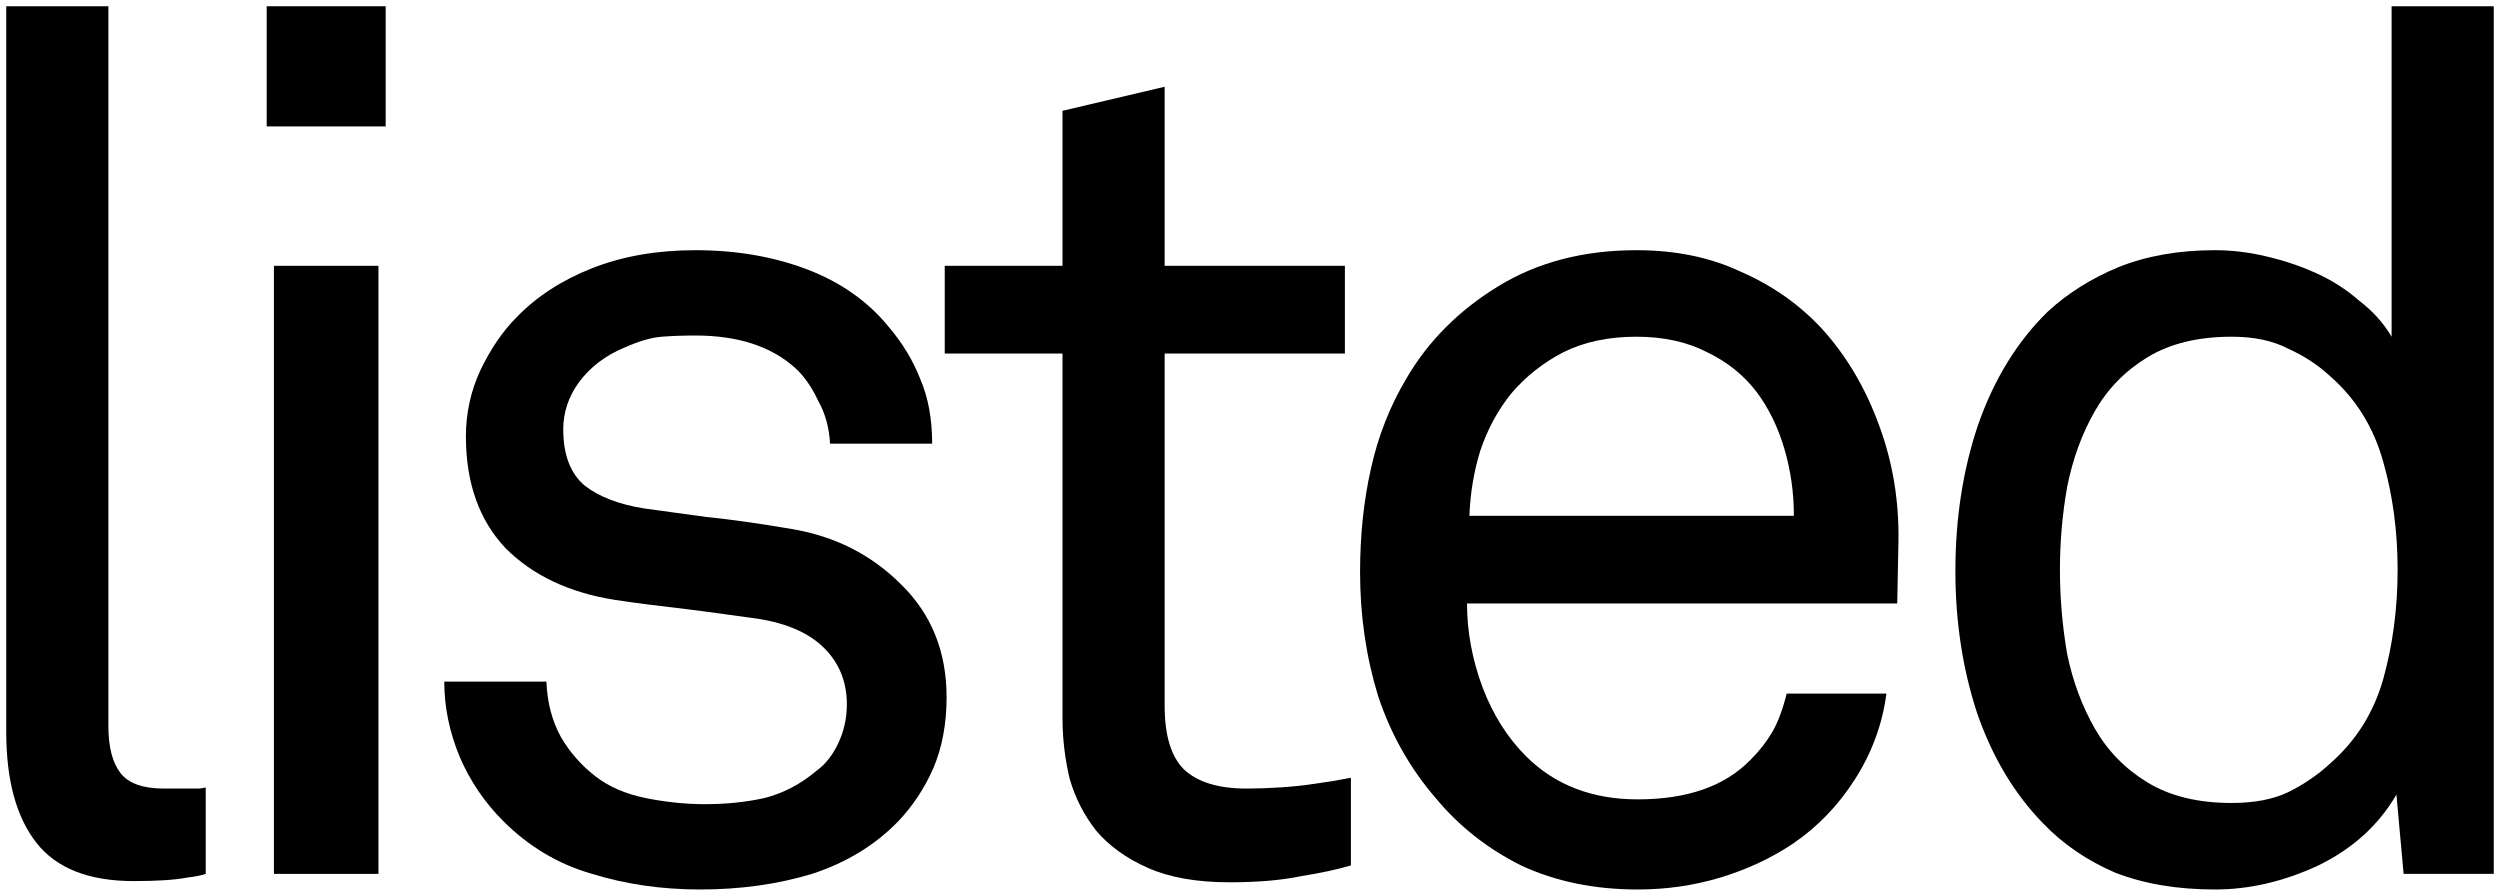
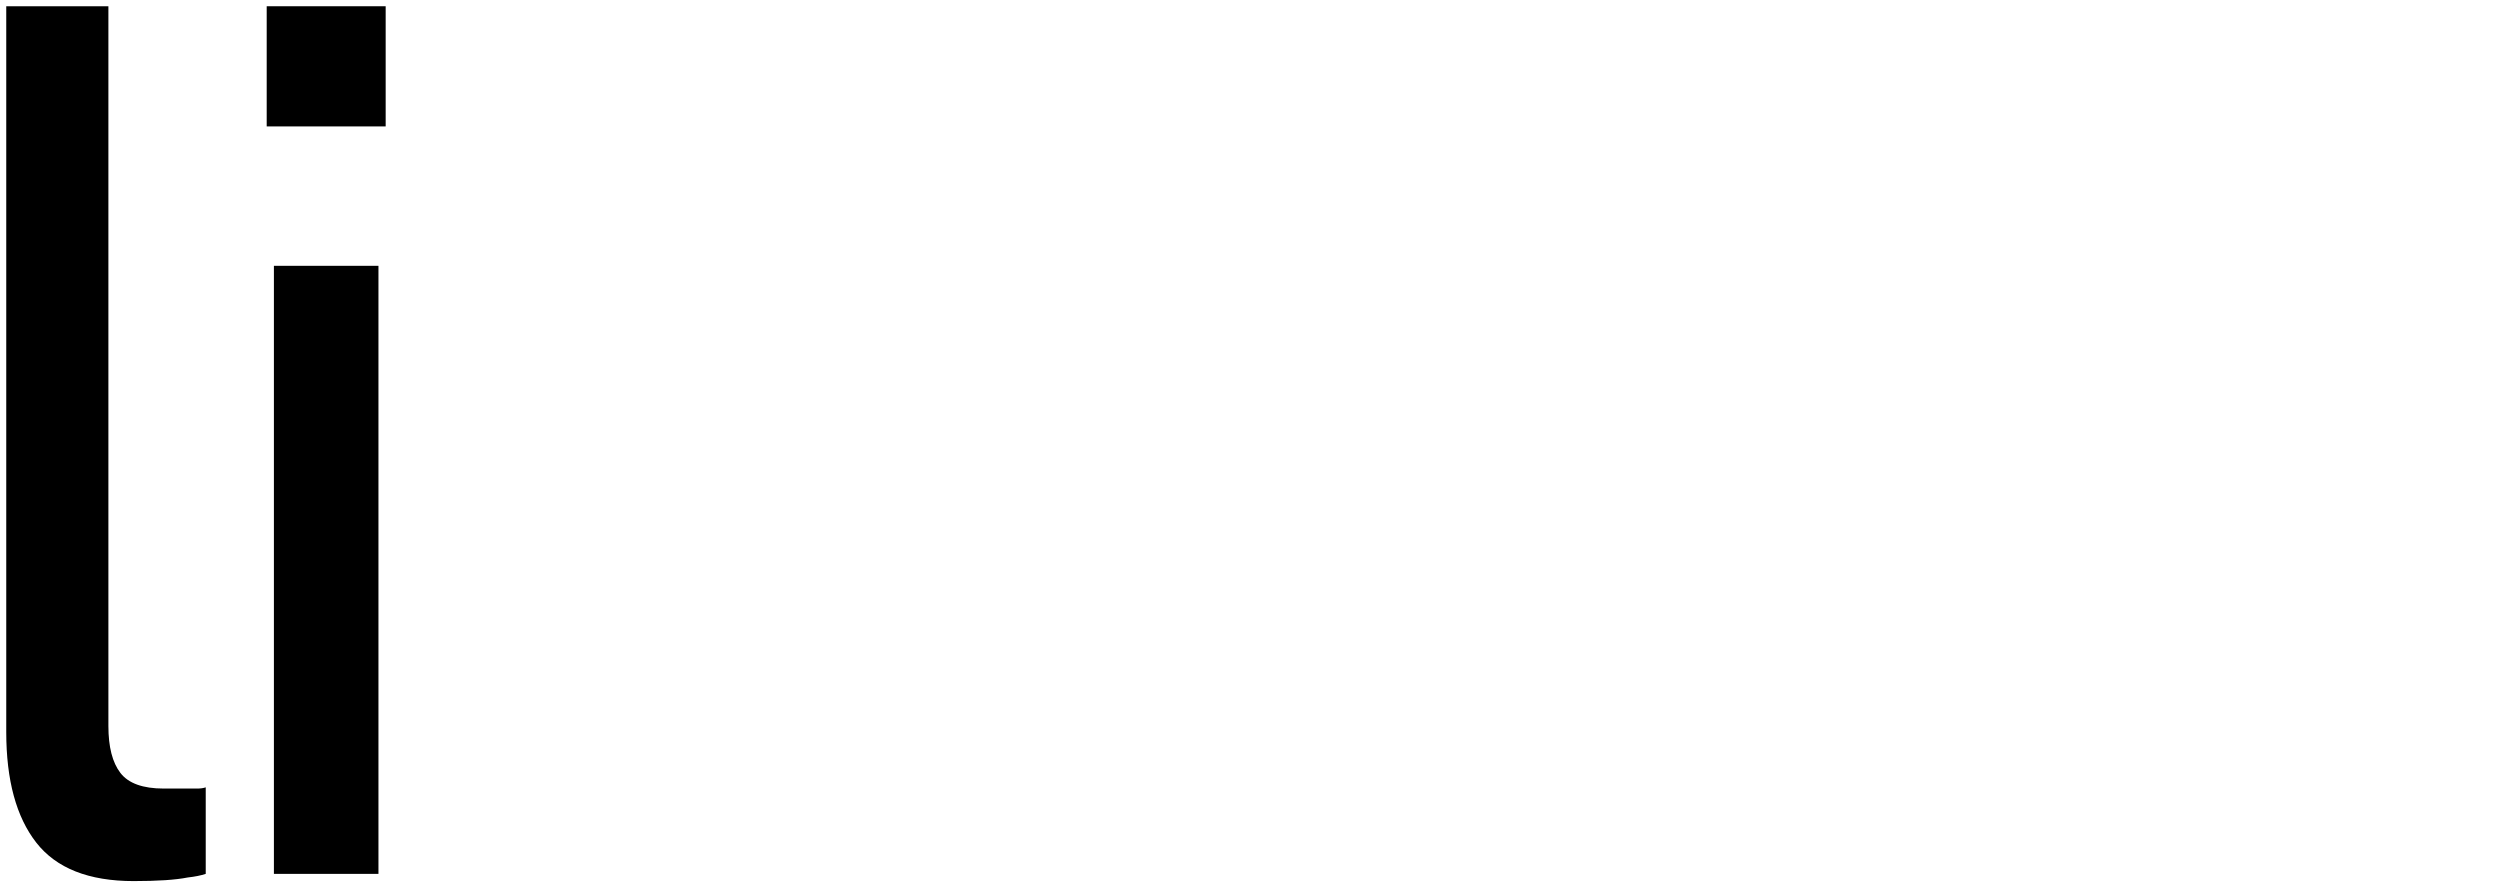
<svg xmlns="http://www.w3.org/2000/svg" width="800" height="286" viewBox="0 0 800 286" fill="none">
  <path d="M65.834 279.64C64.296 280.153 62.373 280.537 60.066 280.794C56.221 281.563 50.452 281.947 42.762 281.947C28.405 281.947 18.023 277.846 11.614 269.642C5.205 261.438 2 249.646 2 234.264V2H34.686V232.341C34.686 239.007 35.968 244.006 38.532 247.339C41.095 250.671 45.71 252.338 52.375 252.338H63.142C64.168 252.338 65.065 252.209 65.834 251.953V279.64Z" fill="black" />
  <path d="M87.65 279.64V85.061H121.105V279.64H87.65ZM85.343 40.454V2H123.413V40.454H85.343Z" fill="black" />
-   <path d="M302.909 223.112C302.909 231.572 301.499 239.135 298.679 245.8C295.859 252.209 292.141 257.849 287.527 262.72C280.092 270.411 270.863 276.051 259.84 279.64C248.816 282.973 236.895 284.639 224.077 284.639C211.772 284.639 200.236 282.973 189.468 279.64C178.701 276.564 169.216 270.924 161.012 262.72C155.116 256.824 150.501 250.03 147.169 242.339C143.836 234.392 142.17 226.317 142.17 218.113H174.856C175.112 224.779 176.65 230.675 179.47 235.802C182.29 240.673 186.008 244.903 190.622 248.492C194.98 251.825 200.364 254.132 206.773 255.414C213.182 256.696 219.463 257.337 225.616 257.337C232.281 257.337 238.562 256.696 244.458 255.414C250.611 253.876 256.251 250.928 261.378 246.569C264.198 244.519 266.505 241.57 268.3 237.725C270.094 233.879 270.992 229.778 270.992 225.42C270.992 217.985 268.428 211.832 263.301 206.961C258.174 202.091 250.611 199.014 240.613 197.732C238.562 197.476 235.742 197.092 232.153 196.579C228.564 196.066 224.718 195.553 220.616 195.041C216.515 194.528 212.285 194.015 207.927 193.502C203.825 192.99 200.108 192.477 196.775 191.964C182.162 189.657 170.498 184.145 161.781 175.429C153.321 166.456 149.091 154.535 149.091 139.666C149.091 132.232 150.63 125.182 153.706 118.517C157.039 111.595 160.884 105.955 165.242 101.597C171.651 94.931 179.727 89.676 189.468 85.83C199.21 81.985 210.234 80.062 222.539 80.062C235.614 80.062 247.534 82.113 258.302 86.215C269.069 90.317 277.785 96.469 284.451 104.673C288.809 109.8 292.141 115.312 294.449 121.208C297.012 127.105 298.294 134.026 298.294 141.974H265.608C265.352 136.846 264.07 132.232 261.763 128.13C259.712 123.772 257.276 120.311 254.456 117.747C246.765 110.826 236.126 107.365 222.539 107.365C218.694 107.365 215.105 107.493 211.772 107.749C208.439 108.006 204.466 109.159 199.851 111.21C193.698 113.774 188.828 117.491 185.238 122.362C181.906 126.977 180.239 131.976 180.239 137.359C180.239 145.563 182.547 151.587 187.161 155.433C191.776 159.022 198.185 161.457 206.388 162.739C211.772 163.508 218.309 164.405 226 165.431C233.691 166.2 242.792 167.482 253.303 169.276C267.146 171.584 278.811 177.48 288.296 186.965C298.038 196.451 302.909 208.5 302.909 223.112Z" fill="black" />
-   <path d="M432.29 276.948C427.932 278.23 422.548 279.384 416.139 280.409C409.987 281.691 402.424 282.332 393.451 282.332C382.94 282.332 374.224 280.794 367.302 277.717C360.381 274.641 354.869 270.667 350.767 265.797C346.922 260.926 344.102 255.414 342.307 249.261C340.769 242.852 340 236.315 340 229.65V113.133H302.315V85.061H340V35.455L372.686 27.764V85.061H430.367V113.133H372.686V225.804C372.686 235.29 374.737 242.083 378.839 246.185C383.197 250.287 389.862 252.338 398.835 252.338C402.424 252.338 406.141 252.209 409.987 251.953C413.832 251.697 417.421 251.312 420.754 250.799C424.599 250.287 428.445 249.646 432.29 248.877V276.948Z" fill="black" />
-   <path d="M574.042 165.046C574.042 157.612 573.017 150.434 570.966 143.512C568.915 136.59 565.967 130.566 562.121 125.438C558.019 120.055 552.764 115.825 546.355 112.748C539.946 109.416 532.383 107.749 523.667 107.749C514.694 107.749 506.875 109.416 500.21 112.748C493.801 116.081 488.289 120.439 483.674 125.823C479.316 131.207 475.983 137.359 473.676 144.281C471.625 150.946 470.472 157.868 470.215 165.046H574.042ZM607.113 193.118H469.446C469.446 202.091 471.113 211.063 474.445 220.036C477.778 228.752 482.393 236.059 488.289 241.955C497.518 251.184 509.439 255.798 524.051 255.798C539.946 255.798 551.995 251.569 560.198 243.109C563.018 240.289 565.326 237.34 567.12 234.264C568.915 231.188 570.453 227.086 571.735 221.959H603.652C602.37 231.7 599.037 240.801 593.654 249.261C588.27 257.721 581.605 264.643 573.657 270.027C566.736 274.641 559.045 278.23 550.585 280.794C542.125 283.357 533.28 284.639 524.051 284.639C510.208 284.639 497.774 282.076 486.751 276.948C475.983 271.565 466.883 264.387 459.448 255.414C451.245 245.929 445.092 235.033 440.99 222.728C437.145 210.166 435.222 196.963 435.222 183.12C435.222 171.327 436.376 160.304 438.683 150.049C440.99 139.538 444.836 129.797 450.219 120.824C457.141 109.031 466.883 99.289 479.444 91.599C492.006 83.908 506.747 80.062 523.667 80.062C536.229 80.062 547.38 82.37 557.122 86.984C567.12 91.342 575.708 97.367 582.886 105.058C590.834 113.774 596.986 124.157 601.345 136.206C605.703 147.998 607.754 160.432 607.497 173.506L607.113 193.118Z" fill="black" />
-   <path d="M767.236 182.351C767.236 170.045 765.698 158.509 762.622 147.742C759.546 136.718 753.906 127.617 745.702 120.439C741.857 116.85 737.37 113.902 732.243 111.595C727.372 109.031 721.348 107.749 714.17 107.749C703.402 107.749 694.43 109.928 687.252 114.287C680.073 118.645 674.433 124.413 670.332 131.591C666.23 138.769 663.282 146.845 661.487 155.817C659.949 164.534 659.18 173.378 659.18 182.351C659.18 191.323 659.949 200.296 661.487 209.269C663.282 217.985 666.23 225.932 670.332 233.11C674.433 240.289 680.073 246.057 687.252 250.415C694.43 254.773 703.402 256.952 714.17 256.952C721.348 256.952 727.372 255.798 732.243 253.491C737.37 250.928 741.857 247.851 745.702 244.262C753.906 237.084 759.546 228.111 762.622 217.344C765.698 206.321 767.236 194.656 767.236 182.351ZM769.159 279.64L766.852 254.26C761.212 264.002 752.88 271.565 741.857 276.948C730.833 282.076 719.809 284.639 708.786 284.639C696.737 284.639 686.098 282.845 676.869 279.256C667.896 275.41 660.205 270.155 653.796 263.489C644.567 254.004 637.517 242.211 632.646 228.111C628.032 214.011 625.725 198.886 625.725 182.735C625.725 165.815 628.16 150.177 633.031 135.821C638.158 121.208 645.593 109.159 655.334 99.674C661.743 93.778 669.306 89.035 678.022 85.446C686.995 81.857 697.25 80.062 708.786 80.062C714.17 80.062 719.553 80.703 724.937 81.985C730.577 83.267 735.96 85.061 741.088 87.369C746.215 89.676 750.829 92.624 754.931 96.213C759.289 99.546 762.75 103.391 765.314 107.749V2H798V279.64H769.159Z" fill="black" />
</svg>